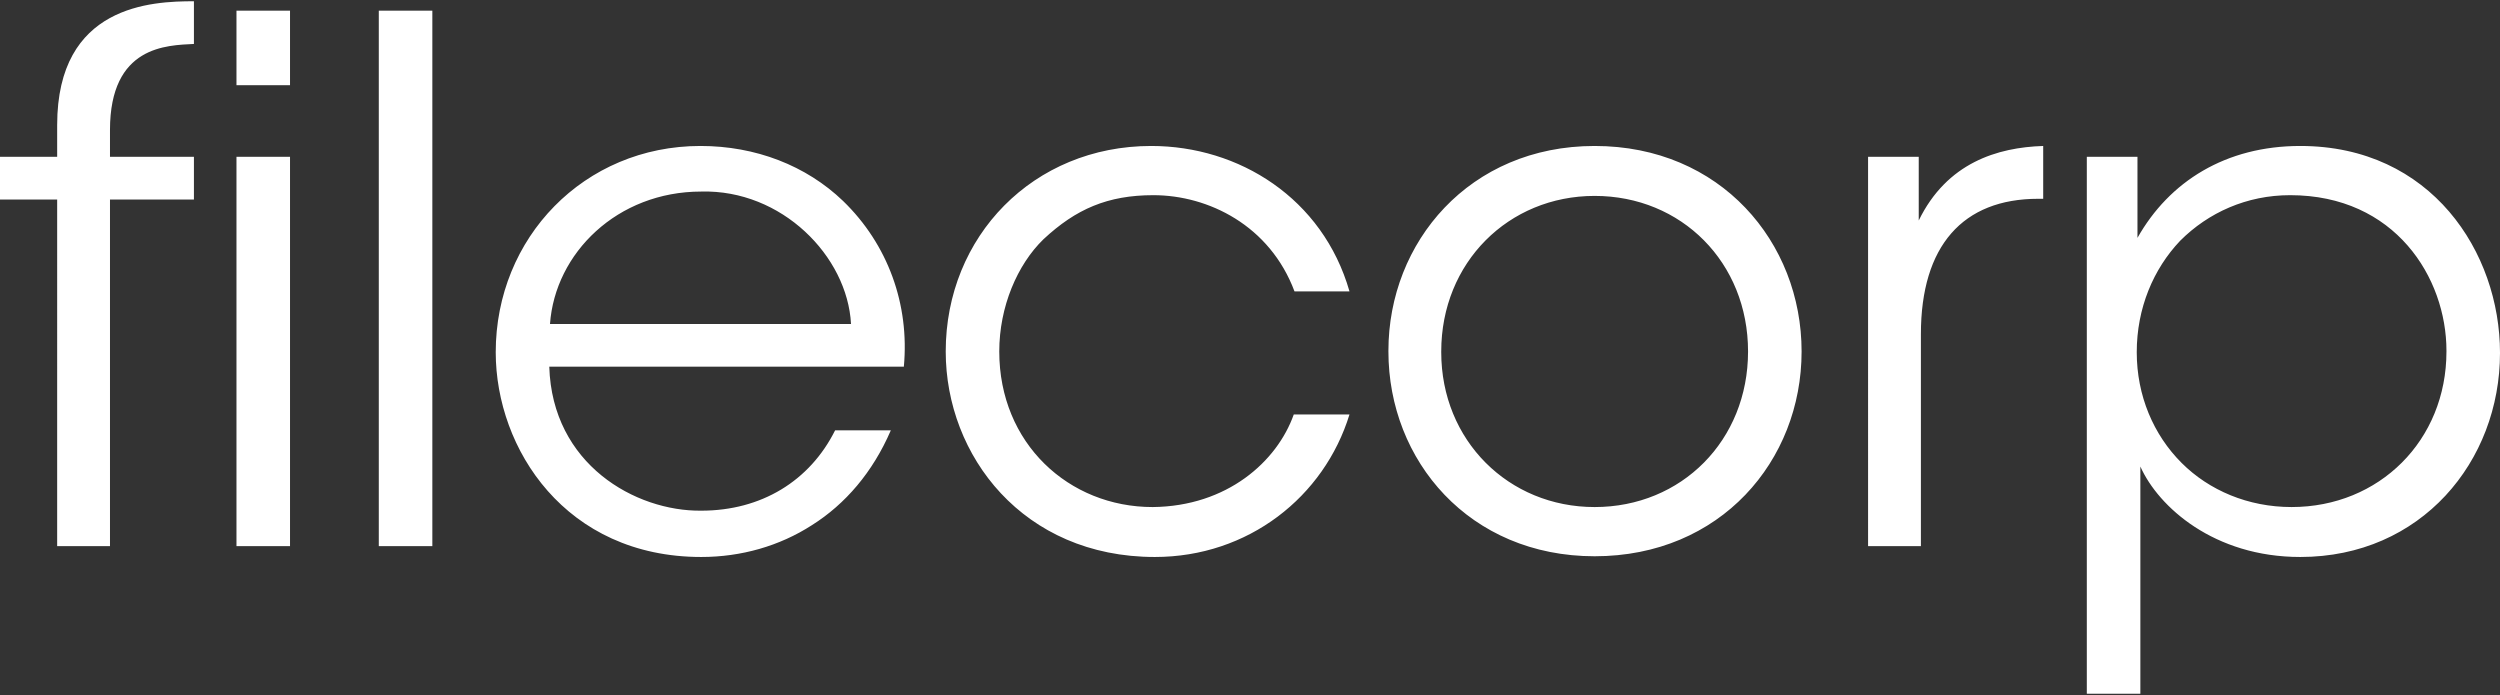
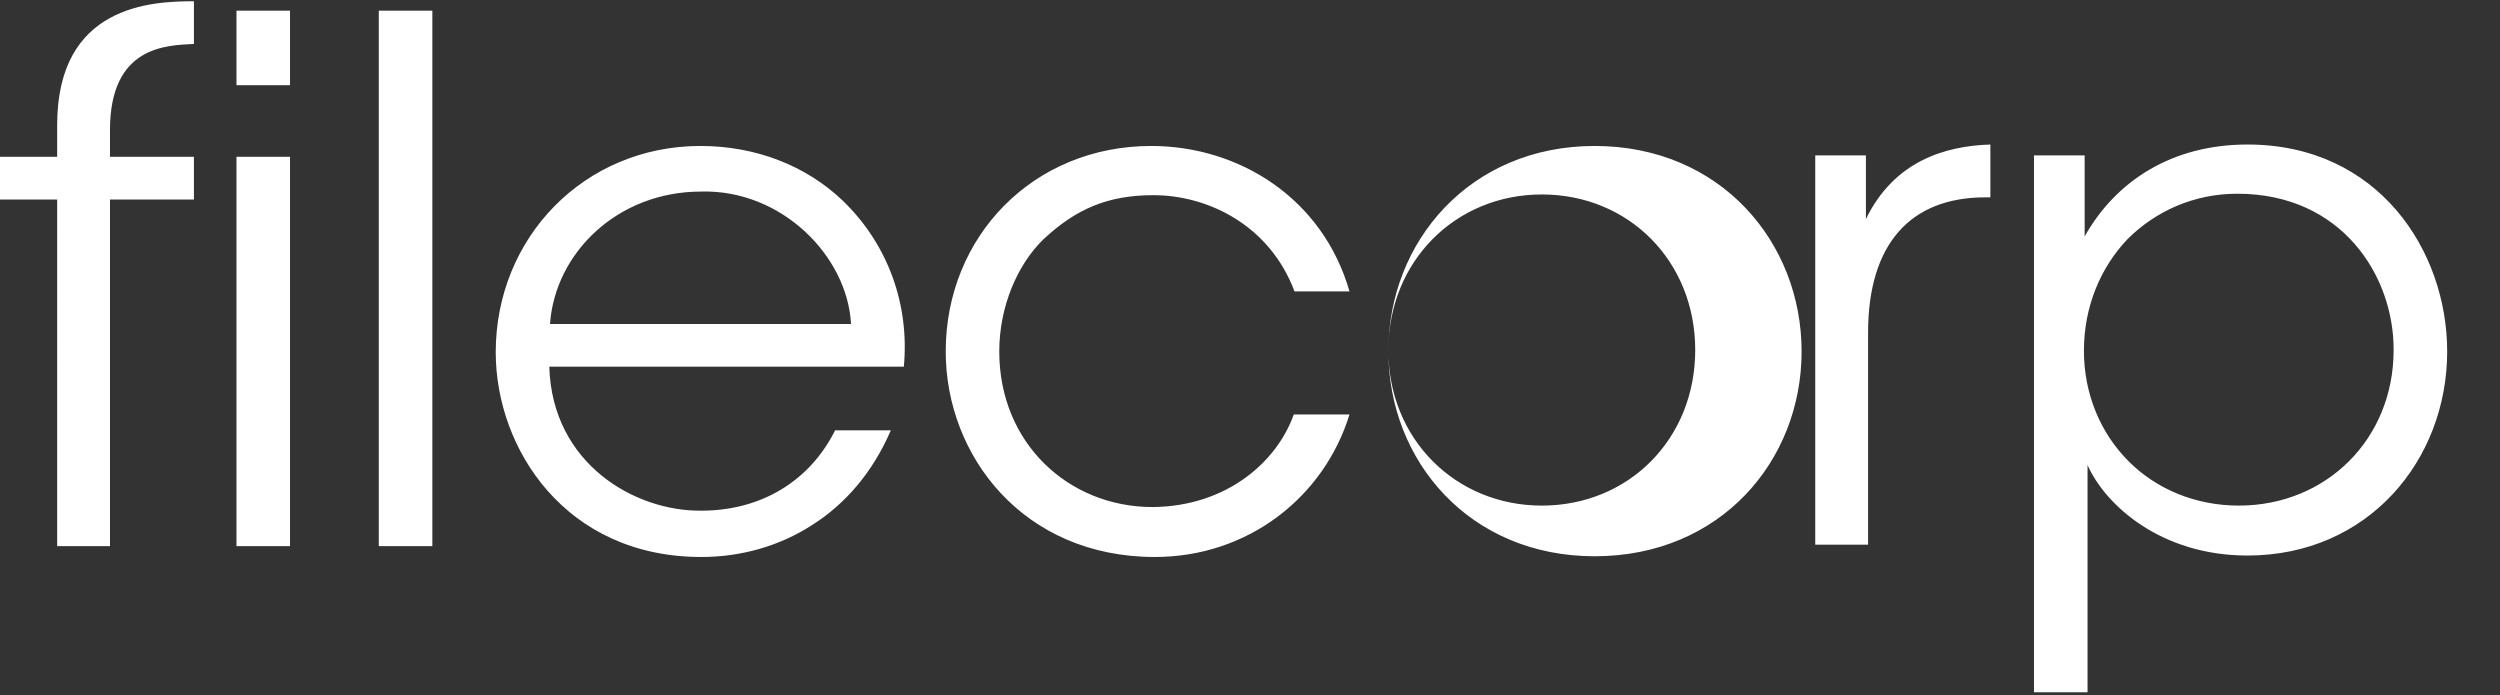
<svg xmlns="http://www.w3.org/2000/svg" id="a" viewBox="0 0 1000 278">
  <rect x="0" y="0" width="1000" height="278" fill="#333333" stroke="none" />
-   <path d="m22.867,79.809H0v-17.078h22.867v-12.735C22.867,1.948,60.783.501,77.571.501v17.076c-10.709.579-33.576.579-33.576,34.445v10.709h33.576v17.078h-33.576v138.644h-21.129V79.809h.001ZM94.589,4.264h21.418v29.813h-21.418V4.264Zm0,58.467h21.418v155.722h-21.418V62.731ZM151.518,4.264h21.418v214.189h-21.418V4.264Zm68.192,142.407c1.157,39.075,34.443,57.888,60.783,57.6,24.024,0,43.416-11.868,53.547-32.129h22.287c-7.236,16.788-18.235,29.523-31.55,37.918-13.025,8.393-28.366,12.735-44.285,12.735-54.127,0-82.203-43.128-82.203-81.914,0-45.732,35.313-82.493,81.914-82.493,21.998,0,42.259,7.815,57.02,21.999,17.945,17.366,26.63,41.39,24.314,66.283h-141.828.001Zm120.697-17.078c-1.447-27.207-27.787-53.837-59.914-52.968-33.576,0-58.469,24.602-60.495,52.968h120.409Zm199.392,36.18c-10.131,32.998-40.522,57.022-77.861,57.022-52.68,0-83.65-40.522-83.65-82.203,0-46.022,35.023-82.203,82.203-82.203,35.023,0,68.599,20.841,79.308,58.179h-21.998c-9.842-26.34-34.445-38.496-56.443-38.496-18.235,0-30.97,5.499-43.995,17.655-10.419,10.131-17.657,26.919-17.657,44.865,0,36.759,27.789,62.23,61.363,62.23,29.813-.288,49.784-18.235,56.443-37.049h22.287Zm15.565-25.471c0-43.416,32.417-81.914,82.491-81.914,50.364,0,82.783,38.498,82.783,82.203s-32.419,81.914-82.783,81.914c-50.074,0-82.491-38.208-82.491-81.914v-.29h0Zm21.129.579c0,35.313,26.919,61.94,61.363,61.94,34.735,0,61.363-26.628,61.363-62.23s-26.628-62.23-61.363-62.23c-34.443,0-61.363,26.628-61.363,62.23v.29Zm170.738-78.151h20.261v25.471c11.289-23.155,31.55-29.234,49.784-29.813v21.13h-2.026c-30.103,0-46.891,18.814-46.891,54.127v84.807h-21.129V62.731h.001Zm87.494,0h20.261v32.419c12.735-22.577,35.313-36.761,65.126-36.761,52.388,0,79.887,42.548,79.887,82.783,0,43.416-31.55,81.624-79.887,81.624-34.445,0-56.733-19.973-63.968-36.182v90.886h-21.418V62.731h0Zm143.854,77.571c0-29.234-20.551-62.23-62.52-62.23-17.367,0-32.709,6.946-43.995,18.235-10.711,11.289-17.367,26.918-17.367,44.575,0,17.367,6.657,32.997,17.945,44.285,10.999,10.999,26.63,17.655,43.997,17.655,35.023,0,61.94-26.628,61.94-62.23v-.29h0Z" fill="#fff" stroke-width="0" />
+   <path d="m22.867,79.809H0v-17.078h22.867v-12.735C22.867,1.948,60.783.501,77.571.501v17.076c-10.709.579-33.576.579-33.576,34.445v10.709h33.576v17.078h-33.576v138.644h-21.129V79.809h.001ZM94.589,4.264h21.418v29.813h-21.418V4.264Zm0,58.467h21.418v155.722h-21.418V62.731ZM151.518,4.264h21.418v214.189h-21.418V4.264Zm68.192,142.407c1.157,39.075,34.443,57.888,60.783,57.6,24.024,0,43.416-11.868,53.547-32.129h22.287c-7.236,16.788-18.235,29.523-31.55,37.918-13.025,8.393-28.366,12.735-44.285,12.735-54.127,0-82.203-43.128-82.203-81.914,0-45.732,35.313-82.493,81.914-82.493,21.998,0,42.259,7.815,57.02,21.999,17.945,17.366,26.63,41.39,24.314,66.283h-141.828.001Zm120.697-17.078c-1.447-27.207-27.787-53.837-59.914-52.968-33.576,0-58.469,24.602-60.495,52.968h120.409Zm199.392,36.18c-10.131,32.998-40.522,57.022-77.861,57.022-52.68,0-83.65-40.522-83.65-82.203,0-46.022,35.023-82.203,82.203-82.203,35.023,0,68.599,20.841,79.308,58.179h-21.998c-9.842-26.34-34.445-38.496-56.443-38.496-18.235,0-30.97,5.499-43.995,17.655-10.419,10.131-17.657,26.919-17.657,44.865,0,36.759,27.789,62.23,61.363,62.23,29.813-.288,49.784-18.235,56.443-37.049h22.287Zm15.565-25.471c0-43.416,32.417-81.914,82.491-81.914,50.364,0,82.783,38.498,82.783,82.203s-32.419,81.914-82.783,81.914c-50.074,0-82.491-38.208-82.491-81.914v-.29h0Zc0,35.313,26.919,61.94,61.363,61.94,34.735,0,61.363-26.628,61.363-62.23s-26.628-62.23-61.363-62.23c-34.443,0-61.363,26.628-61.363,62.23v.29Zm170.738-78.151h20.261v25.471c11.289-23.155,31.55-29.234,49.784-29.813v21.13h-2.026c-30.103,0-46.891,18.814-46.891,54.127v84.807h-21.129V62.731h.001Zm87.494,0h20.261v32.419c12.735-22.577,35.313-36.761,65.126-36.761,52.388,0,79.887,42.548,79.887,82.783,0,43.416-31.55,81.624-79.887,81.624-34.445,0-56.733-19.973-63.968-36.182v90.886h-21.418V62.731h0Zm143.854,77.571c0-29.234-20.551-62.23-62.52-62.23-17.367,0-32.709,6.946-43.995,18.235-10.711,11.289-17.367,26.918-17.367,44.575,0,17.367,6.657,32.997,17.945,44.285,10.999,10.999,26.63,17.655,43.997,17.655,35.023,0,61.94-26.628,61.94-62.23v-.29h0Z" fill="#fff" stroke-width="0" />
</svg>